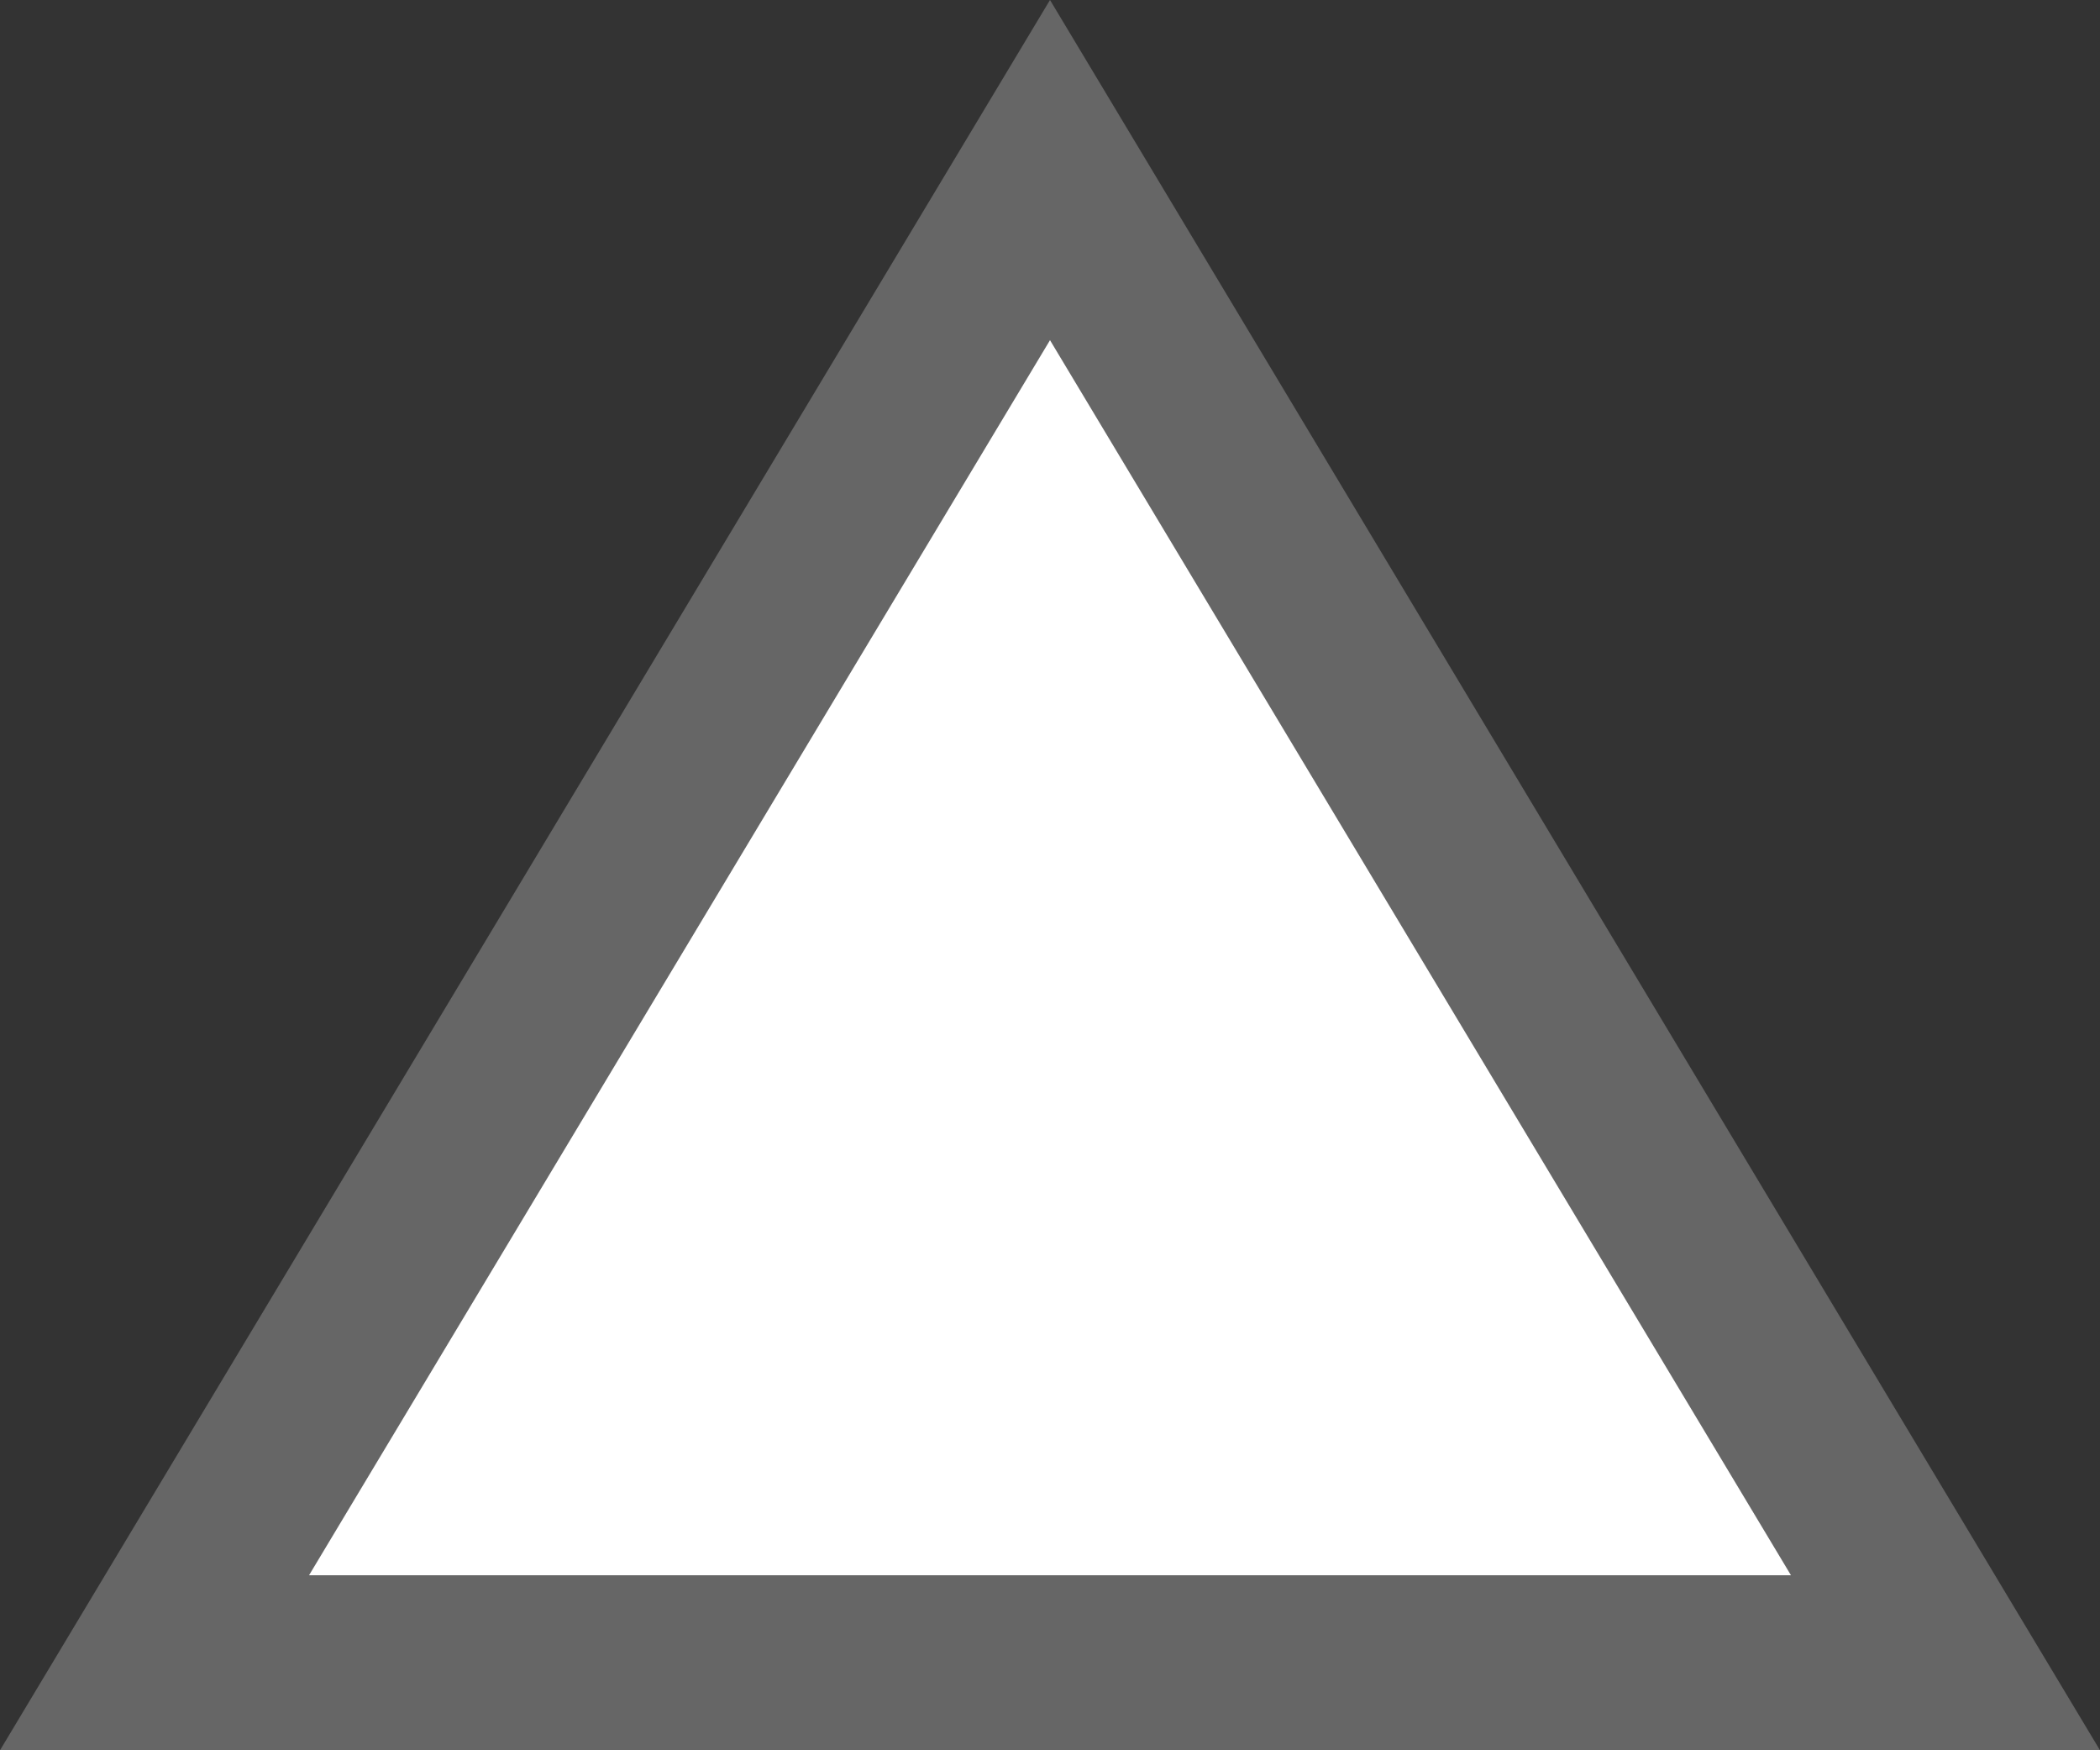
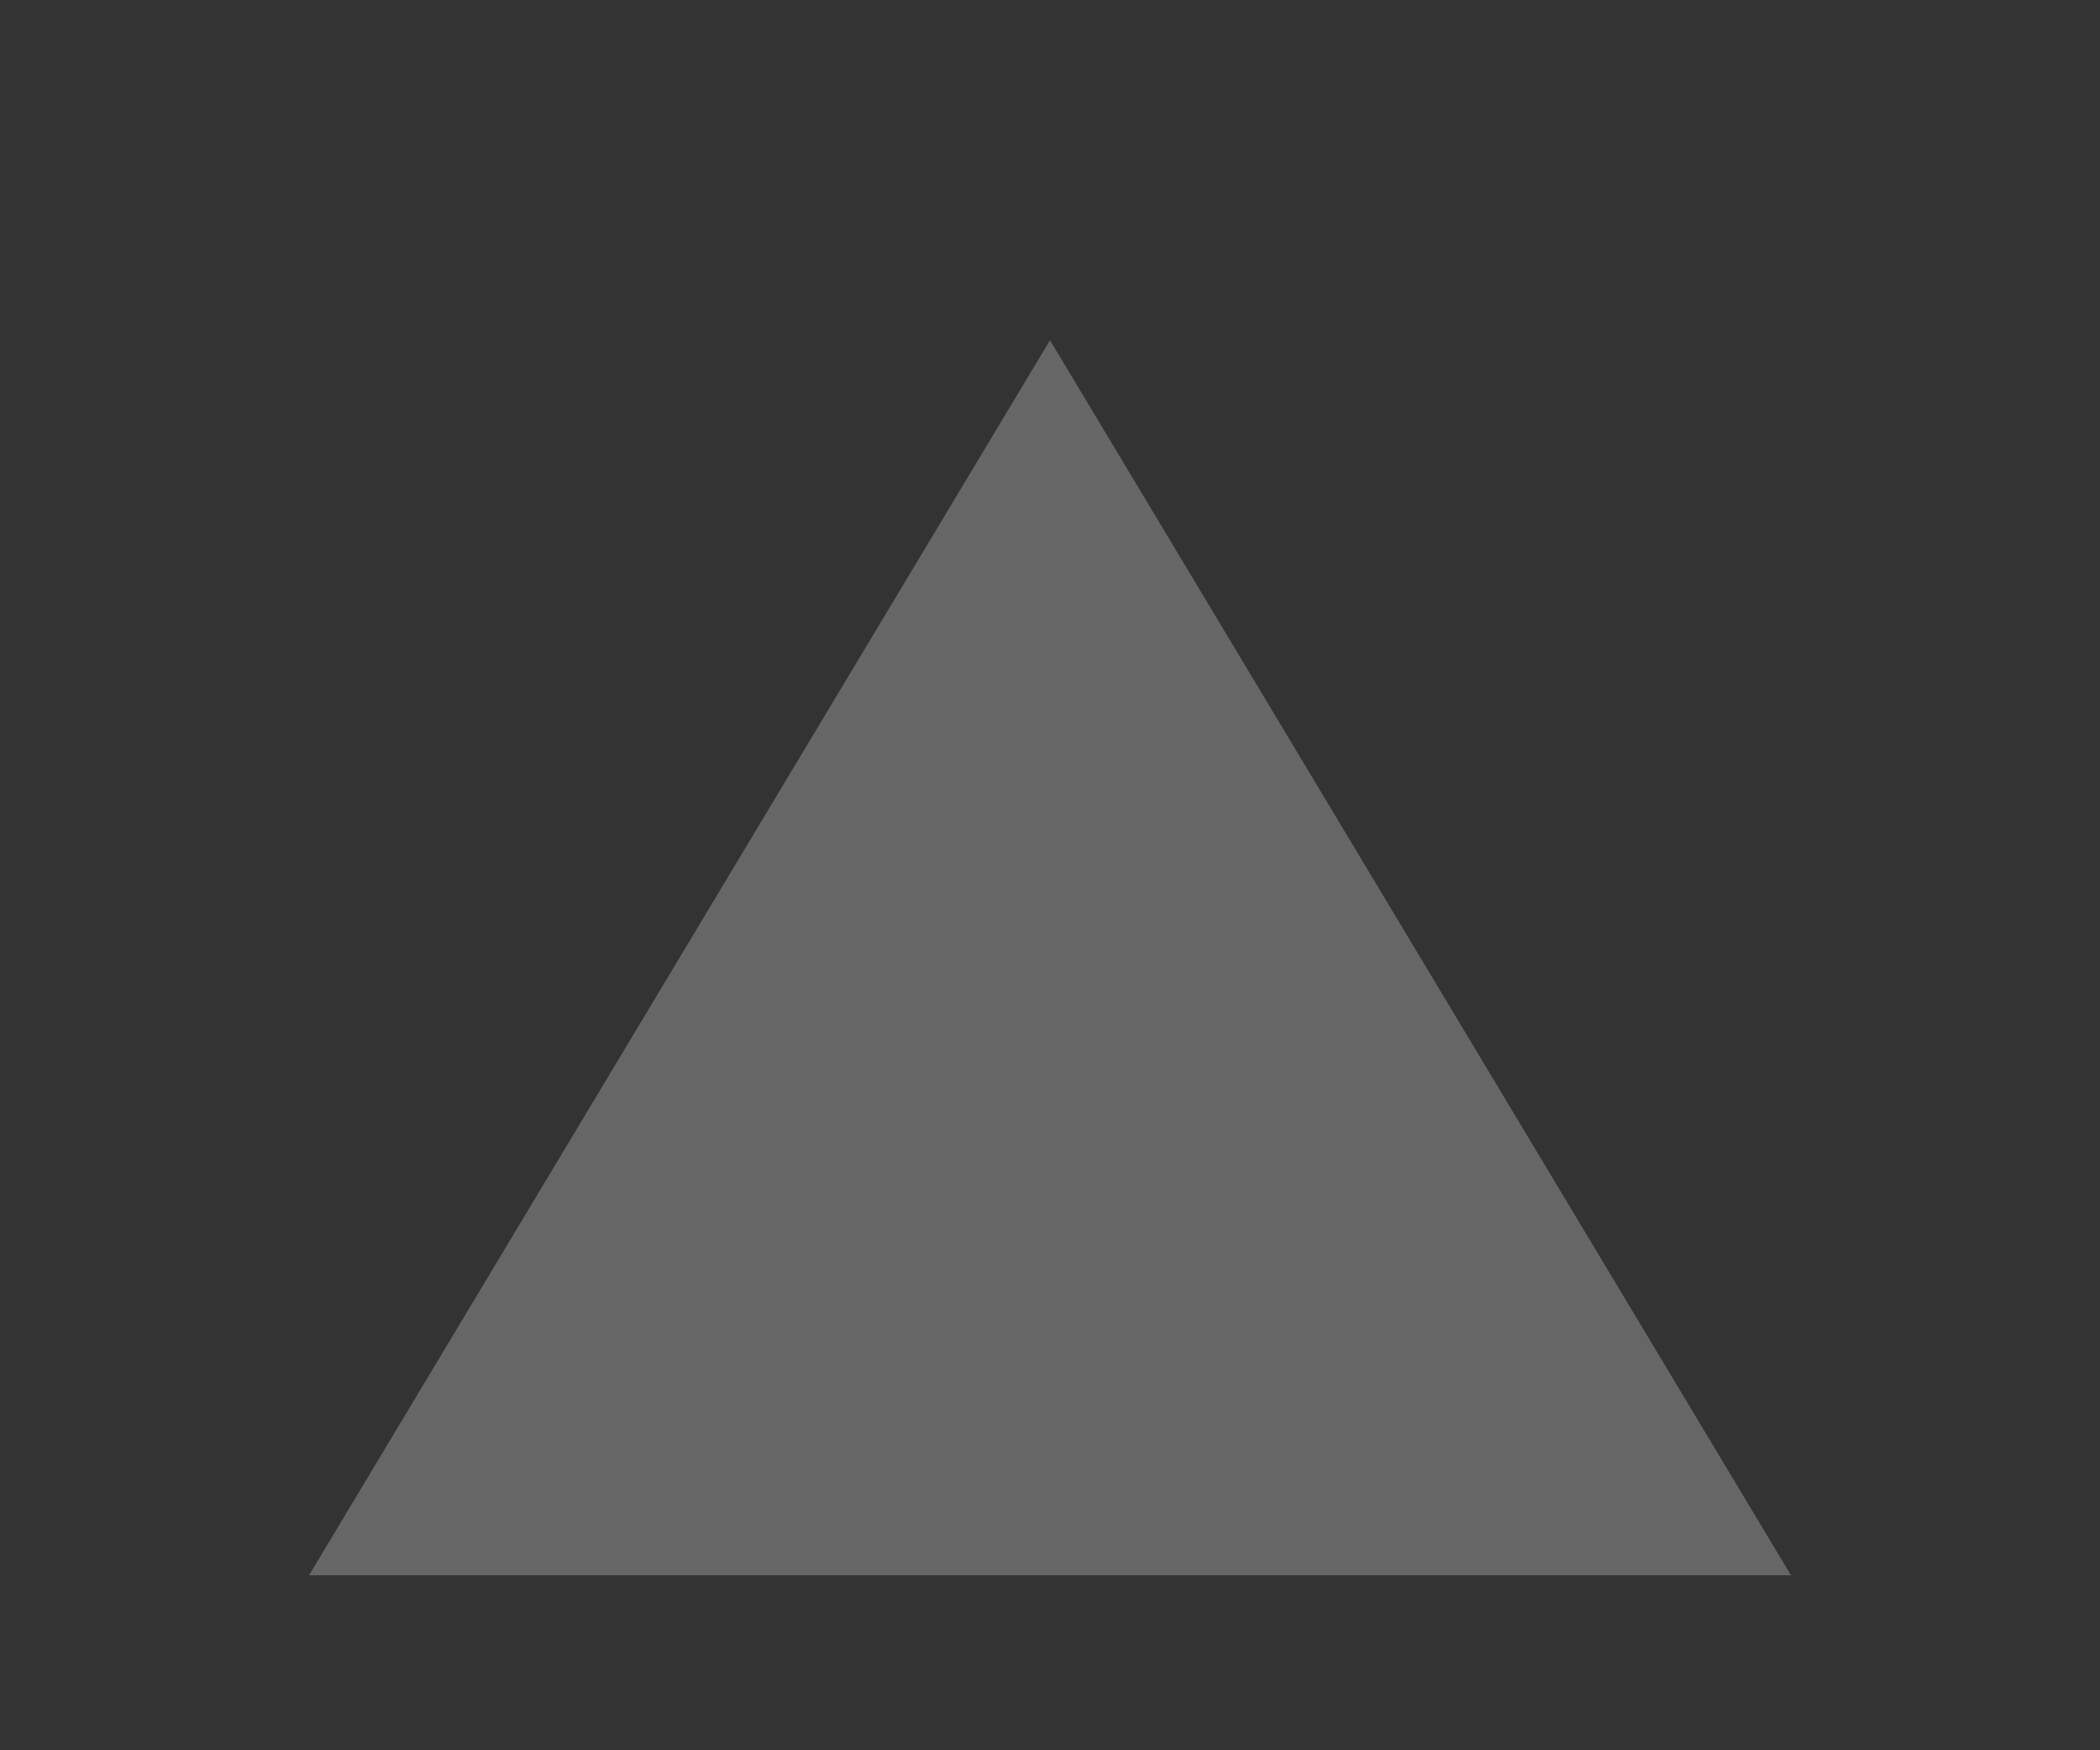
<svg xmlns="http://www.w3.org/2000/svg" width="24" height="20" viewBox="0 0 24 20">
  <rect x="0" y="0" width="24" height="20" fill="#333333" stroke="none" />
  <g id="多角形_84" data-name="多角形 84" fill="#fff">
-     <path d="M 22.234 19 L 1.766 19 L 12 1.944 L 22.234 19 Z" stroke="none" />
-     <path d="M 12 3.887 L 3.532 18 L 20.468 18 L 12 3.887 M 12 0 L 24 20 L 0 20 L 12 0 Z" stroke="none" fill="#666" />
+     <path d="M 12 3.887 L 3.532 18 L 20.468 18 L 12 3.887 M 12 0 L 0 20 L 12 0 Z" stroke="none" fill="#666" />
  </g>
</svg>